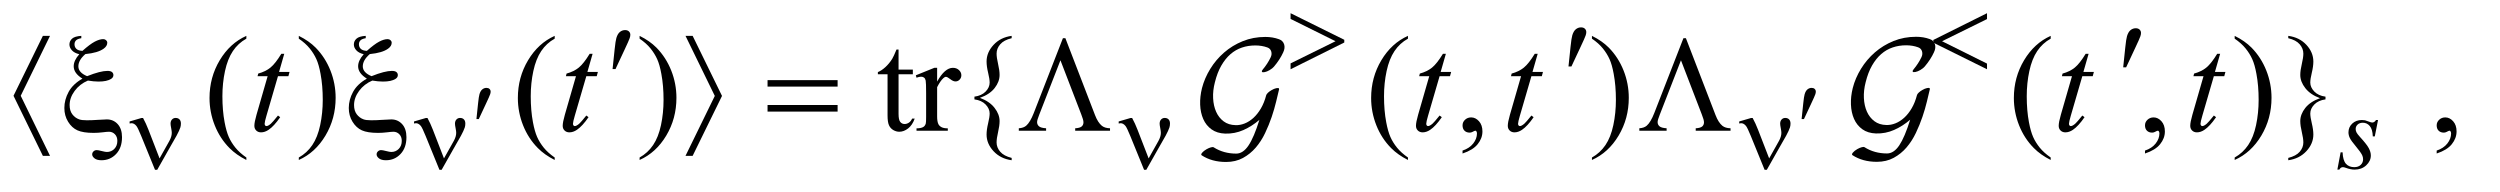
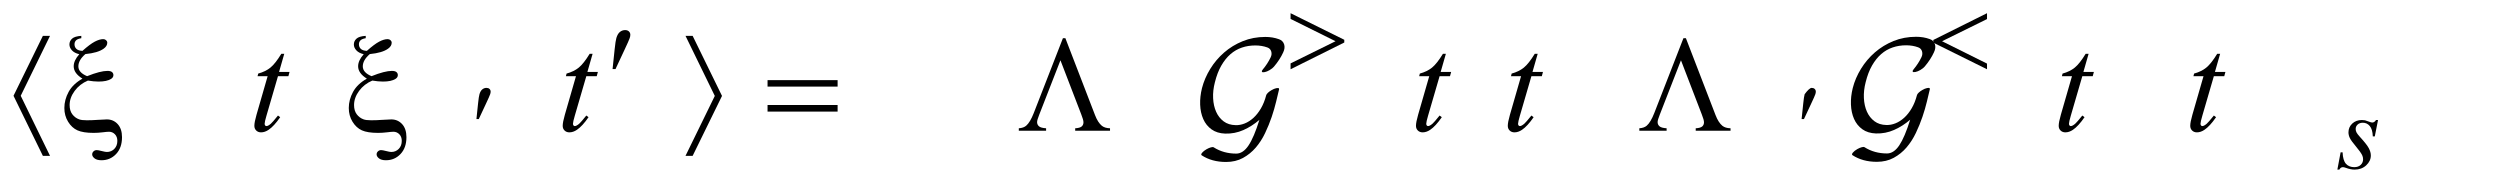
<svg xmlns="http://www.w3.org/2000/svg" stroke-dasharray="none" shape-rendering="auto" font-family="'Dialog'" text-rendering="auto" width="286" fill-opacity="1" color-interpolation="auto" color-rendering="auto" preserveAspectRatio="xMidYMid meet" font-size="12px" viewBox="0 0 286 22" fill="black" stroke="black" image-rendering="auto" stroke-miterlimit="10" stroke-linecap="square" stroke-linejoin="miter" font-style="normal" stroke-width="1" height="22" stroke-dashoffset="0" font-weight="normal" stroke-opacity="1">
  <defs id="genericDefs" />
  <g>
    <defs id="defs1">
      <clipPath clipPathUnits="userSpaceOnUse" id="clipPath1">
        <path d="M1.008 3.405 L182.063 3.405 L182.063 16.885 L1.008 16.885 L1.008 3.405 Z" />
      </clipPath>
      <clipPath clipPathUnits="userSpaceOnUse" id="clipPath2">
        <path d="M1.008 3.405 L1.008 16.885 L182.063 16.885 L182.063 3.405 Z" />
      </clipPath>
      <clipPath clipPathUnits="userSpaceOnUse" id="clipPath3">
        <path d="M32.207 108.801 L32.207 539.449 L5816.699 539.449 L5816.699 108.801 Z" />
      </clipPath>
      <clipPath clipPathUnits="userSpaceOnUse" id="clipPath4">
        <path d="M-0 115.614 L-0 546.262 L3603.765 546.262 L3603.765 115.614 Z" />
      </clipPath>
      <clipPath clipPathUnits="userSpaceOnUse" id="clipPath5">
-         <path d="M0 113.591 L0 544.239 L2317.119 544.239 L2317.119 113.591 Z" />
-       </clipPath>
+         </clipPath>
    </defs>
    <g transform="scale(1.576,1.576) translate(-1.008,-3.405) matrix(0.031,0,0,0.031,0,0)">
-       <path d="M609.375 478.656 L609.375 484.438 Q585.781 472.562 570 456.625 Q547.5 433.969 535.312 403.188 Q523.125 372.406 523.125 339.281 Q523.125 290.844 547.031 250.922 Q570.938 211 609.375 193.812 L609.375 200.375 Q590.156 211 577.812 229.438 Q565.469 247.875 559.375 276.156 Q553.281 304.438 553.281 335.219 Q553.281 368.656 558.438 396 Q562.5 417.562 568.281 430.609 Q574.062 443.656 583.828 455.688 Q593.594 467.719 609.375 478.656 ZM732.188 200.375 L732.188 193.812 Q755.938 205.531 771.719 221.469 Q794.062 244.281 806.25 274.984 Q818.438 305.688 818.438 338.969 Q818.438 387.406 794.609 427.328 Q770.781 467.25 732.188 484.438 L732.188 478.656 Q751.406 467.875 763.828 449.516 Q776.25 431.156 782.266 402.797 Q788.281 374.438 788.281 343.656 Q788.281 310.375 783.125 282.875 Q779.219 261.313 773.359 248.344 Q767.5 235.375 757.813 223.344 Q748.125 211.313 732.188 200.375 ZM1331.375 478.656 L1331.375 484.438 Q1307.781 472.562 1292 456.625 Q1269.5 433.969 1257.312 403.188 Q1245.125 372.406 1245.125 339.281 Q1245.125 290.844 1269.031 250.922 Q1292.938 211 1331.375 193.812 L1331.375 200.375 Q1312.156 211 1299.812 229.438 Q1287.469 247.875 1281.375 276.156 Q1275.281 304.438 1275.281 335.219 Q1275.281 368.656 1280.438 396 Q1284.5 417.562 1290.281 430.609 Q1296.062 443.656 1305.828 455.688 Q1315.594 467.719 1331.375 478.656 ZM1530.188 200.375 L1530.188 193.812 Q1553.938 205.531 1569.719 221.469 Q1592.062 244.281 1604.25 274.984 Q1616.438 305.688 1616.438 338.969 Q1616.438 387.406 1592.609 427.328 Q1568.781 467.25 1530.188 484.438 L1530.188 478.656 Q1549.406 467.875 1561.828 449.516 Q1574.25 431.156 1580.266 402.797 Q1586.281 374.438 1586.281 343.656 Q1586.281 310.375 1581.125 282.875 Q1577.219 261.313 1571.359 248.344 Q1565.5 235.375 1555.812 223.344 Q1546.125 211.313 1530.188 200.375 ZM2136.562 225.844 L2136.562 272.875 L2170 272.875 L2170 283.812 L2136.562 283.812 L2136.562 376.625 Q2136.562 390.531 2140.547 395.375 Q2144.531 400.219 2150.781 400.219 Q2155.938 400.219 2160.781 397.016 Q2165.625 393.812 2168.281 387.562 L2174.375 387.562 Q2168.906 402.875 2158.906 410.609 Q2148.906 418.344 2138.281 418.344 Q2131.094 418.344 2124.219 414.359 Q2117.344 410.375 2114.062 402.953 Q2110.781 395.531 2110.781 380.062 L2110.781 283.812 L2088.125 283.812 L2088.125 278.656 Q2096.719 275.219 2105.703 267.016 Q2114.688 258.812 2121.719 247.562 Q2125.312 241.625 2131.719 225.844 L2136.562 225.844 ZM2226.875 268.656 L2226.875 300.844 Q2244.844 268.656 2263.75 268.656 Q2272.344 268.656 2277.969 273.891 Q2283.594 279.125 2283.594 286 Q2283.594 292.094 2279.531 296.312 Q2275.469 300.531 2269.844 300.531 Q2264.375 300.531 2257.578 295.141 Q2250.781 289.75 2247.5 289.75 Q2244.688 289.75 2241.406 292.875 Q2234.375 299.281 2226.875 313.969 L2226.875 382.562 Q2226.875 394.438 2229.844 400.531 Q2231.875 404.75 2237.031 407.562 Q2242.188 410.375 2251.875 410.375 L2251.875 416 L2178.594 416 L2178.594 410.375 Q2189.531 410.375 2194.844 406.938 Q2198.75 404.438 2200.312 398.969 Q2201.094 396.312 2201.094 383.812 L2201.094 328.344 Q2201.094 303.344 2200.078 298.578 Q2199.062 293.812 2196.328 291.625 Q2193.594 289.438 2189.531 289.438 Q2184.688 289.438 2178.594 291.781 L2177.031 286.156 L2220.312 268.656 L2226.875 268.656 ZM2401.406 479.594 L2401.406 485.062 Q2375.312 481.469 2358.984 463.891 Q2342.656 446.312 2342.656 424.906 Q2342.656 413.656 2346.25 398.734 Q2349.844 383.812 2349.844 375.531 Q2349.844 364.281 2340.391 354.516 Q2330.938 344.75 2314.219 342.562 L2314.219 336.156 Q2330.938 333.969 2340.391 324.281 Q2349.844 314.594 2349.844 303.188 Q2349.844 294.906 2346.25 280.062 Q2342.656 265.219 2342.656 253.812 Q2342.656 232.562 2358.984 214.906 Q2375.312 197.25 2401.406 193.812 L2401.406 199.281 Q2383.125 203.656 2374.609 213.578 Q2366.094 223.5 2366.094 235.375 Q2366.094 244.594 2369.609 259.672 Q2373.125 274.75 2373.125 285.375 Q2373.125 301.156 2361.562 316 Q2350 330.844 2327.031 338.969 Q2349.531 347.25 2361.328 362.406 Q2373.125 377.562 2373.125 393.344 Q2373.125 403.969 2369.609 419.047 Q2366.094 434.125 2366.094 443.344 Q2366.094 455.219 2374.609 465.141 Q2383.125 475.062 2401.406 479.594 ZM3329.375 478.656 L3329.375 484.438 Q3305.781 472.562 3290 456.625 Q3267.5 433.969 3255.312 403.188 Q3243.125 372.406 3243.125 339.281 Q3243.125 290.844 3267.031 250.922 Q3290.938 211 3329.375 193.812 L3329.375 200.375 Q3310.156 211 3297.812 229.438 Q3285.469 247.875 3279.375 276.156 Q3273.281 304.438 3273.281 335.219 Q3273.281 368.656 3278.438 396 Q3282.5 417.562 3288.281 430.609 Q3294.062 443.656 3303.828 455.688 Q3313.594 467.719 3329.375 478.656 ZM3457.188 469.281 L3457.188 462.406 Q3473.281 457.094 3482.109 445.922 Q3490.938 434.75 3490.938 422.25 Q3490.938 419.281 3489.531 417.25 Q3488.438 415.844 3487.344 415.844 Q3485.625 415.844 3479.844 418.969 Q3477.031 420.375 3473.906 420.375 Q3466.25 420.375 3461.719 415.844 Q3457.188 411.312 3457.188 403.344 Q3457.188 395.688 3463.047 390.219 Q3468.906 384.75 3477.344 384.75 Q3487.656 384.75 3495.703 393.734 Q3503.75 402.719 3503.75 417.562 Q3503.75 433.656 3492.578 447.484 Q3481.406 461.312 3457.188 469.281 ZM3760.188 200.375 L3760.188 193.812 Q3783.938 205.531 3799.719 221.469 Q3822.062 244.281 3834.25 274.984 Q3846.438 305.688 3846.438 338.969 Q3846.438 387.406 3822.609 427.328 Q3798.781 467.25 3760.188 484.438 L3760.188 478.656 Q3779.406 467.875 3791.828 449.516 Q3804.25 431.156 3810.266 402.797 Q3816.281 374.438 3816.281 343.656 Q3816.281 310.375 3811.125 282.875 Q3807.219 261.313 3801.359 248.344 Q3795.5 235.375 3785.812 223.344 Q3776.125 211.313 3760.188 200.375 ZM4834.375 478.656 L4834.375 484.438 Q4810.781 472.562 4795 456.625 Q4772.5 433.969 4760.312 403.188 Q4748.125 372.406 4748.125 339.281 Q4748.125 290.844 4772.031 250.922 Q4795.938 211 4834.375 193.812 L4834.375 200.375 Q4815.156 211 4802.812 229.438 Q4790.469 247.875 4784.375 276.156 Q4778.281 304.438 4778.281 335.219 Q4778.281 368.656 4783.438 396 Q4787.5 417.562 4793.281 430.609 Q4799.062 443.656 4808.828 455.688 Q4818.594 467.719 4834.375 478.656 ZM5055.188 469.281 L5055.188 462.406 Q5071.281 457.094 5080.109 445.922 Q5088.938 434.75 5088.938 422.25 Q5088.938 419.281 5087.531 417.25 Q5086.438 415.844 5085.344 415.844 Q5083.625 415.844 5077.844 418.969 Q5075.031 420.375 5071.906 420.375 Q5064.25 420.375 5059.719 415.844 Q5055.188 411.312 5055.188 403.344 Q5055.188 395.688 5061.047 390.219 Q5066.906 384.75 5075.344 384.75 Q5085.656 384.75 5093.703 393.734 Q5101.75 402.719 5101.75 417.562 Q5101.75 433.656 5090.578 447.484 Q5079.406 461.312 5055.188 469.281 ZM5265.188 200.375 L5265.188 193.812 Q5288.938 205.531 5304.719 221.469 Q5327.062 244.281 5339.25 274.984 Q5351.438 305.688 5351.438 338.969 Q5351.438 387.406 5327.609 427.328 Q5303.781 467.25 5265.188 484.438 L5265.188 478.656 Q5284.406 467.875 5296.828 449.516 Q5309.25 431.156 5315.266 402.797 Q5321.281 374.438 5321.281 343.656 Q5321.281 310.375 5316.125 282.875 Q5312.219 261.313 5306.359 248.344 Q5300.5 235.375 5290.812 223.344 Q5281.125 211.313 5265.188 200.375 ZM5390.656 199.281 L5390.656 193.812 Q5416.75 197.25 5433.078 214.828 Q5449.406 232.406 5449.406 253.969 Q5449.406 265.219 5445.812 280.062 Q5442.219 294.906 5442.219 303.188 Q5442.219 314.438 5451.672 324.203 Q5461.125 333.969 5477.844 336.156 L5477.844 342.562 Q5461.125 344.75 5451.672 354.516 Q5442.219 364.281 5442.219 375.531 Q5442.219 383.812 5445.812 398.734 Q5449.406 413.656 5449.406 424.906 Q5449.406 446.156 5433.078 463.812 Q5416.75 481.469 5390.656 485.062 L5390.656 479.594 Q5408.938 475.062 5417.453 465.219 Q5425.969 455.375 5425.969 443.344 Q5425.969 434.125 5422.375 419.047 Q5418.781 403.969 5418.781 393.5 Q5418.781 377.562 5430.422 362.719 Q5442.062 347.875 5465.031 339.75 Q5442.531 331.469 5430.656 316.312 Q5418.781 301.156 5418.781 285.375 Q5418.781 274.75 5422.375 259.672 Q5425.969 244.594 5425.969 235.375 Q5425.969 223.5 5417.453 213.578 Q5408.938 203.656 5390.656 199.281 ZM5738.188 469.281 L5738.188 462.406 Q5754.281 457.094 5763.109 445.922 Q5771.938 434.75 5771.938 422.25 Q5771.938 419.281 5770.531 417.25 Q5769.438 415.844 5768.344 415.844 Q5766.625 415.844 5760.844 418.969 Q5758.031 420.375 5754.906 420.375 Q5747.25 420.375 5742.719 415.844 Q5738.188 411.312 5738.188 403.344 Q5738.188 395.688 5744.047 390.219 Q5749.906 384.75 5758.344 384.75 Q5768.656 384.75 5776.703 393.734 Q5784.75 402.719 5784.75 417.562 Q5784.75 433.656 5773.578 447.484 Q5762.406 461.312 5738.188 469.281 Z" stroke="none" clip-path="url(#clipPath3)" />
-     </g>
+       </g>
    <g transform="scale(1.576,1.576) translate(-1.008,-3.405) matrix(0.031,0,0,0.031,0,0)">
      <path d="M5600.875 390.875 L5593.25 429.25 L5588.625 429.25 Q5588 412.5 5581.5 404.875 Q5575 397.25 5565.375 397.25 Q5557.625 397.25 5553.062 401.5 Q5548.5 405.75 5548.5 411.75 Q5548.5 415.875 5550.312 419.625 Q5552.125 423.375 5558.25 430.125 Q5574.5 447.875 5579.25 456.875 Q5584 465.875 5584 473.875 Q5584 486.875 5573.188 496.938 Q5562.375 507 5545.875 507 Q5536.875 507 5525.125 502.75 Q5521 501.25 5518.75 501.25 Q5513.125 501.25 5510.25 507 L5505.625 507 L5513.25 466.5 L5517.875 466.5 Q5518.625 485.5 5525.75 493.375 Q5532.875 501.25 5545.25 501.25 Q5554.75 501.25 5560.312 495.938 Q5565.875 490.625 5565.875 482.875 Q5565.875 477.875 5563.875 473.625 Q5560.375 466.125 5549.188 452.875 Q5538 439.625 5534.812 433 Q5531.625 426.375 5531.625 419.75 Q5531.625 407.625 5540.438 399.25 Q5549.25 390.875 5563.125 390.875 Q5567.125 390.875 5570.375 391.5 Q5572.125 391.875 5578.562 394.312 Q5585 396.75 5587.125 396.75 Q5592.5 396.75 5596.125 390.875 L5600.875 390.875 Z" stroke="none" clip-path="url(#clipPath3)" />
    </g>
    <g transform="scale(1.576,1.576) translate(-1.008,-3.405) matrix(0.031,0,0,0.031,0,0)">
      <path d="M698.125 235.844 L685.938 278.344 L710.469 278.344 L707.812 288.188 L683.438 288.188 L656.562 380.375 C653.646 390.271 652.188 396.677 652.188 399.594 C652.188 401.365 652.604 402.719 653.438 403.656 C654.271 404.594 655.26 405.062 656.406 405.062 C659.01 405.062 662.448 403.24 666.719 399.594 C669.219 397.51 674.792 391.104 683.438 380.375 L688.594 384.281 C679.01 398.24 669.948 408.083 661.406 413.812 C655.573 417.771 649.687 419.75 643.75 419.75 C639.167 419.75 635.417 418.318 632.5 415.453 C629.583 412.589 628.125 408.917 628.125 404.438 C628.125 398.812 629.792 390.219 633.125 378.656 L659.219 288.188 L635.625 288.188 L637.188 282.094 C648.646 278.969 658.177 274.307 665.781 268.109 C673.385 261.911 681.875 251.156 691.25 235.844 ZM1420.125 235.844 L1407.938 278.344 L1432.469 278.344 L1429.812 288.188 L1405.438 288.188 L1378.562 380.375 C1375.646 390.271 1374.188 396.677 1374.188 399.594 C1374.188 401.365 1374.604 402.719 1375.438 403.656 C1376.271 404.594 1377.26 405.062 1378.406 405.062 C1381.011 405.062 1384.448 403.24 1388.719 399.594 C1391.219 397.51 1396.792 391.104 1405.438 380.375 L1410.594 384.281 C1401.011 398.24 1391.948 408.083 1383.406 413.812 C1377.573 417.771 1371.688 419.75 1365.75 419.75 C1361.167 419.75 1357.417 418.318 1354.5 415.453 C1351.583 412.589 1350.125 408.917 1350.125 404.438 C1350.125 398.812 1351.792 390.219 1355.125 378.656 L1381.219 288.188 L1357.625 288.188 L1359.188 282.094 C1370.646 278.969 1380.177 274.307 1387.781 268.109 C1395.386 261.911 1403.875 251.156 1413.25 235.844 ZM3418.125 235.844 L3405.938 278.344 L3430.469 278.344 L3427.812 288.188 L3403.438 288.188 L3376.562 380.375 C3373.646 390.271 3372.188 396.677 3372.188 399.594 C3372.188 401.365 3372.604 402.719 3373.438 403.656 C3374.271 404.594 3375.26 405.062 3376.406 405.062 C3379.01 405.062 3382.448 403.24 3386.719 399.594 C3389.219 397.51 3394.792 391.104 3403.438 380.375 L3408.594 384.281 C3399.01 398.24 3389.948 408.083 3381.406 413.812 C3375.573 417.771 3369.688 419.75 3363.75 419.75 C3359.167 419.75 3355.417 418.318 3352.5 415.453 C3349.583 412.589 3348.125 408.917 3348.125 404.438 C3348.125 398.812 3349.792 390.219 3353.125 378.656 L3379.219 288.188 L3355.625 288.188 L3357.188 282.094 C3368.646 278.969 3378.177 274.307 3385.781 268.109 C3393.385 261.911 3401.875 251.156 3411.25 235.844 ZM3633.125 235.844 L3620.938 278.344 L3645.469 278.344 L3642.812 288.188 L3618.438 288.188 L3591.562 380.375 C3588.646 390.271 3587.188 396.677 3587.188 399.594 C3587.188 401.365 3587.604 402.719 3588.438 403.656 C3589.271 404.594 3590.26 405.062 3591.406 405.062 C3594.01 405.062 3597.448 403.24 3601.719 399.594 C3604.219 397.51 3609.792 391.104 3618.438 380.375 L3623.594 384.281 C3614.01 398.24 3604.948 408.083 3596.406 413.812 C3590.573 417.771 3584.688 419.75 3578.75 419.75 C3574.167 419.75 3570.417 418.318 3567.5 415.453 C3564.583 412.589 3563.125 408.917 3563.125 404.438 C3563.125 398.812 3564.792 390.219 3568.125 378.656 L3594.219 288.188 L3570.625 288.188 L3572.188 282.094 C3583.646 278.969 3593.177 274.307 3600.781 268.109 C3608.385 261.911 3616.875 251.156 3626.25 235.844 ZM4923.125 235.844 L4910.938 278.344 L4935.469 278.344 L4932.812 288.188 L4908.438 288.188 L4881.562 380.375 C4878.646 390.271 4877.188 396.677 4877.188 399.594 C4877.188 401.365 4877.604 402.719 4878.438 403.656 C4879.271 404.594 4880.26 405.062 4881.406 405.062 C4884.01 405.062 4887.448 403.24 4891.719 399.594 C4894.219 397.51 4899.792 391.104 4908.438 380.375 L4913.594 384.281 C4904.01 398.24 4894.948 408.083 4886.406 413.812 C4880.573 417.771 4874.688 419.75 4868.75 419.75 C4864.167 419.75 4860.417 418.318 4857.5 415.453 C4854.583 412.589 4853.125 408.917 4853.125 404.438 C4853.125 398.812 4854.792 390.219 4858.125 378.656 L4884.219 288.188 L4860.625 288.188 L4862.188 282.094 C4873.646 278.969 4883.177 274.307 4890.781 268.109 C4898.385 261.911 4906.875 251.156 4916.25 235.844 ZM5231.125 235.844 L5218.938 278.344 L5243.469 278.344 L5240.812 288.188 L5216.438 288.188 L5189.562 380.375 C5186.646 390.271 5185.188 396.677 5185.188 399.594 C5185.188 401.365 5185.604 402.719 5186.438 403.656 C5187.271 404.594 5188.26 405.062 5189.406 405.062 C5192.01 405.062 5195.448 403.24 5199.719 399.594 C5202.219 397.51 5207.792 391.104 5216.438 380.375 L5221.594 384.281 C5212.01 398.24 5202.948 408.083 5194.406 413.812 C5188.573 417.771 5182.688 419.75 5176.75 419.75 C5172.167 419.75 5168.417 418.318 5165.5 415.453 C5162.583 412.589 5161.125 408.917 5161.125 404.438 C5161.125 398.812 5162.792 390.219 5166.125 378.656 L5192.219 288.188 L5168.625 288.188 L5170.188 282.094 C5181.646 278.969 5191.177 274.307 5198.781 268.109 C5206.385 261.911 5214.875 251.156 5224.25 235.844 Z" stroke="none" clip-path="url(#clipPath3)" />
    </g>
    <g transform="scale(1.576,1.576) translate(-1.008,-3.405) matrix(0.031,0,0,0.031,0,0)">
      <path d="M3054.5 272 L3054.5 258.25 L3159.75 206.375 L3054.5 154.125 L3054.5 140.75 L3180.25 203 L3180.25 209.375 ZM4685.25 140.75 L4685.25 154.5 L4580 206.375 L4685.25 258.75 L4685.25 272 L4559.5 209.75 L4559.5 203.375 Z" stroke="none" clip-path="url(#clipPath3)" />
    </g>
    <g transform="scale(1.576,1.576) translate(-1.008,-3.405) matrix(0.031,0,0,0.031,0,0)">
-       <path d="M1148.125 388.625 L1152 351.625 Q1153.625 335.875 1155.25 330.375 Q1157.625 322.5 1161.938 319.062 Q1166.25 315.625 1171.625 315.625 Q1176.125 315.625 1178.75 318.125 Q1181.375 320.625 1181.375 324.5 Q1181.375 327.5 1180.125 330.875 Q1178.5 335.625 1170.875 351.75 L1153.625 388.625 L1148.125 388.625 ZM4251.125 388.625 L4255 351.625 Q4256.625 335.875 4258.25 330.375 Q4260.625 322.5 4264.938 319.062 Q4269.25 315.625 4274.625 315.625 Q4279.125 315.625 4281.75 318.125 Q4284.375 320.625 4284.375 324.5 Q4284.375 327.5 4283.125 330.875 Q4281.5 335.625 4273.875 351.75 L4256.625 388.625 L4251.125 388.625 Z" stroke="none" clip-path="url(#clipPath3)" />
+       <path d="M1148.125 388.625 L1152 351.625 Q1153.625 335.875 1155.25 330.375 Q1157.625 322.5 1161.938 319.062 Q1166.25 315.625 1171.625 315.625 Q1176.125 315.625 1178.75 318.125 Q1181.375 320.625 1181.375 324.5 Q1181.375 327.5 1180.125 330.875 Q1178.5 335.625 1170.875 351.75 L1153.625 388.625 L1148.125 388.625 ZM4251.125 388.625 L4255 351.625 Q4256.625 335.875 4258.25 330.375 Q4269.25 315.625 4274.625 315.625 Q4279.125 315.625 4281.75 318.125 Q4284.375 320.625 4284.375 324.5 Q4284.375 327.5 4283.125 330.875 Q4281.5 335.625 4273.875 351.75 L4256.625 388.625 L4251.125 388.625 Z" stroke="none" clip-path="url(#clipPath3)" />
    </g>
    <g transform="scale(1.576,1.576) translate(-1.008,-3.405) matrix(0.031,0,0,0.031,0,0)">
-       <path d="M406.125 480.75 L429 440 Q434.75 429.625 434.75 421 Q434.75 417.125 433.5 410.875 Q431.875 402.75 431.875 399.5 Q431.875 393.375 435.25 389.688 Q438.625 386 443.75 386 Q449.5 386 452.812 389.438 Q456.125 392.875 456.125 399.125 Q456.125 404 454.875 408.125 Q452.375 415.75 446 427.5 L427.625 459.75 L400.625 507.5 L395.5 507.5 L363.125 428.125 Q355.375 409.125 352 404.875 Q346.75 398.375 340.625 398.375 Q338.875 398.375 336 399 L336 394.25 L363.75 386.125 L367.5 386.125 Q374.5 399 380.125 413.625 L406.125 480.75 ZM1072.125 480.75 L1095 440 Q1100.75 429.625 1100.75 421 Q1100.75 417.125 1099.5 410.875 Q1097.875 402.75 1097.875 399.5 Q1097.875 393.375 1101.25 389.688 Q1104.625 386 1109.75 386 Q1115.5 386 1118.812 389.438 Q1122.125 392.875 1122.125 399.125 Q1122.125 404 1120.875 408.125 Q1118.375 415.75 1112 427.5 L1093.625 459.75 L1066.625 507.5 L1061.5 507.5 L1029.125 428.125 Q1021.375 409.125 1018 404.875 Q1012.75 398.375 1006.625 398.375 Q1004.875 398.375 1002 399 L1002 394.25 L1029.75 386.125 L1033.5 386.125 Q1040.5 399 1046.125 413.625 L1072.125 480.75 ZM2722.125 480.75 L2745 440 Q2750.75 429.625 2750.75 421 Q2750.75 417.125 2749.5 410.875 Q2747.875 402.75 2747.875 399.5 Q2747.875 393.375 2751.25 389.688 Q2754.625 386 2759.75 386 Q2765.5 386 2768.812 389.438 Q2772.125 392.875 2772.125 399.125 Q2772.125 404 2770.875 408.125 Q2768.375 415.75 2762 427.5 L2743.625 459.75 L2716.625 507.5 L2711.5 507.5 L2679.125 428.125 Q2671.375 409.125 2668 404.875 Q2662.75 398.375 2656.625 398.375 Q2654.875 398.375 2652 399 L2652 394.25 L2679.75 386.125 L2683.5 386.125 Q2690.5 399 2696.125 413.625 L2722.125 480.75 ZM4175.125 480.75 L4198 440 Q4203.75 429.625 4203.75 421 Q4203.75 417.125 4202.5 410.875 Q4200.875 402.75 4200.875 399.5 Q4200.875 393.375 4204.25 389.688 Q4207.625 386 4212.75 386 Q4218.5 386 4221.812 389.438 Q4225.125 392.875 4225.125 399.125 Q4225.125 404 4223.875 408.125 Q4221.375 415.75 4215 427.5 L4196.625 459.75 L4169.625 507.5 L4164.5 507.5 L4132.125 428.125 Q4124.375 409.125 4121 404.875 Q4115.75 398.375 4109.625 398.375 Q4107.875 398.375 4105 399 L4105 394.25 L4132.75 386.125 L4136.5 386.125 Q4143.5 399 4149.125 413.625 L4175.125 480.75 Z" stroke="none" clip-path="url(#clipPath3)" />
-     </g>
+       </g>
    <g transform="scale(1.576,1.576) translate(-1.008,-3.405) matrix(0.031,0,0,0.031,0,0)">
      <path d="M1466.906 271.531 L1471.75 225.281 Q1473.781 205.594 1475.812 198.719 Q1478.781 188.875 1484.172 184.578 Q1489.562 180.281 1496.281 180.281 Q1501.906 180.281 1505.187 183.406 Q1508.469 186.531 1508.469 191.375 Q1508.469 195.125 1506.906 199.344 Q1504.875 205.281 1495.344 225.438 L1473.781 271.531 L1466.906 271.531 Z" stroke="none" clip-path="url(#clipPath3)" />
    </g>
    <g transform="scale(1.576,1.576) translate(-1.008,-3.405) matrix(0.031,0,0,0.031,0,0)">
      <path d="M149.625 193.812 L81.031 334.125 L149.625 474.75 L132.906 474.75 L64.156 334.125 L132.906 193.812 L149.625 193.812 ZM222.906 193.812 L222.906 199.281 Q213.844 200.844 210.406 204.516 Q206.969 208.188 206.969 213.5 Q206.969 220.062 211.422 224.281 Q215.875 228.5 225.562 228.969 Q243.062 213.344 254.312 207.406 Q265.562 201.469 274.156 201.469 Q278.219 201.469 280.953 203.969 Q283.688 206.469 283.688 209.906 Q283.688 217.719 275.25 223.812 Q261.656 233.656 232.438 236.469 Q216.031 250.531 216.031 265.219 Q216.031 279.75 236.5 288.188 Q252.125 281.938 264 278.891 Q275.875 275.844 284.156 275.844 Q291.5 275.844 294.781 278.578 Q298.062 281.312 298.062 285.688 Q298.062 291.156 292.594 294.594 Q282.75 300.844 263.219 300.844 Q257.594 300.844 251.344 300.219 Q245.094 299.594 238.375 298.5 Q219.156 306.625 207.359 322.641 Q195.562 338.656 195.562 355.844 Q195.562 369.125 201.891 377.484 Q208.219 385.844 217.75 389.281 Q223.531 391.469 235.719 391.469 Q248.219 391.469 260.562 390.531 Q277.438 389.438 282.75 389.438 Q297.906 389.438 308.062 400.375 Q318.219 411.469 318.219 431 Q318.219 455.844 304.391 470.453 Q290.562 485.062 270.25 485.062 Q259.469 485.062 253.922 480.688 Q248.375 476.312 248.375 471.312 Q248.375 467.25 251.5 464.281 Q254.625 461.312 259 461.312 Q262.281 461.312 270.719 463.5 Q279.156 465.688 282.75 465.688 Q293.062 465.688 300.172 458.5 Q307.281 451.312 307.281 439.75 Q307.281 430.062 301.578 424.203 Q295.875 418.344 287.75 418.344 Q283.219 418.344 272.672 419.672 Q262.125 421 251.812 421 Q227.125 421 213.922 415.062 Q200.719 409.125 191.969 394.906 Q183.219 380.688 183.219 362.719 Q183.219 343.344 193.219 324.984 Q203.219 306.625 225.562 293.969 Q205.094 281.312 205.094 265.062 Q205.094 251.469 218.219 236.781 Q206.812 234.125 200.953 227.719 Q195.094 221.312 195.094 213.969 Q195.094 206 201.266 200.375 Q207.438 194.75 222.906 193.812 ZM888.906 193.812 L888.906 199.281 Q879.844 200.844 876.406 204.516 Q872.969 208.188 872.969 213.5 Q872.969 220.062 877.422 224.281 Q881.875 228.5 891.563 228.969 Q909.063 213.344 920.313 207.406 Q931.563 201.469 940.156 201.469 Q944.219 201.469 946.953 203.969 Q949.688 206.469 949.688 209.906 Q949.688 217.719 941.25 223.812 Q927.656 233.656 898.438 236.469 Q882.031 250.531 882.031 265.219 Q882.031 279.75 902.5 288.188 Q918.125 281.938 930 278.891 Q941.875 275.844 950.156 275.844 Q957.5 275.844 960.781 278.578 Q964.062 281.312 964.062 285.688 Q964.062 291.156 958.594 294.594 Q948.75 300.844 929.219 300.844 Q923.594 300.844 917.344 300.219 Q911.094 299.594 904.375 298.5 Q885.156 306.625 873.359 322.641 Q861.562 338.656 861.562 355.844 Q861.562 369.125 867.891 377.484 Q874.219 385.844 883.75 389.281 Q889.531 391.469 901.719 391.469 Q914.219 391.469 926.562 390.531 Q943.438 389.438 948.75 389.438 Q963.906 389.438 974.062 400.375 Q984.219 411.469 984.219 431 Q984.219 455.844 970.391 470.453 Q956.562 485.062 936.25 485.062 Q925.469 485.062 919.922 480.688 Q914.375 476.312 914.375 471.312 Q914.375 467.25 917.5 464.281 Q920.625 461.312 925 461.312 Q928.281 461.312 936.719 463.5 Q945.156 465.688 948.75 465.688 Q959.062 465.688 966.172 458.5 Q973.281 451.312 973.281 439.75 Q973.281 430.062 967.578 424.203 Q961.875 418.344 953.75 418.344 Q949.219 418.344 938.672 419.672 Q928.125 421 917.812 421 Q893.125 421 879.922 415.062 Q866.719 409.125 857.969 394.906 Q849.219 380.688 849.219 362.719 Q849.219 343.344 859.219 324.984 Q869.219 306.625 891.562 293.969 Q871.094 281.312 871.094 265.062 Q871.094 251.469 884.219 236.781 Q872.812 234.125 866.953 227.719 Q861.094 221.312 861.094 213.969 Q861.094 206 867.266 200.375 Q873.437 194.75 888.906 193.812 ZM1637.688 474.75 L1706.281 334.438 L1637.688 193.812 L1654.406 193.812 L1723.156 334.438 L1654.406 474.75 L1637.688 474.75 ZM1829.781 297.406 L1993.844 297.406 L1993.844 312.562 L1829.781 312.562 L1829.781 297.406 ZM1829.781 355.688 L1993.844 355.688 L1993.844 371.156 L1829.781 371.156 L1829.781 355.688 ZM2527.188 199.281 L2596.562 379.281 Q2603.281 396.781 2612.656 404.438 Q2619.531 409.906 2631.719 410.219 L2631.719 416 L2550.156 416 L2550.156 410.219 Q2561.094 409.594 2565.312 406 Q2569.531 402.406 2569.531 396.156 Q2569.531 390.688 2564.375 377.719 L2515.625 251 L2465.938 378.5 Q2460.938 391 2460.938 395.688 Q2460.938 401.781 2465.391 405.609 Q2469.844 409.438 2482.031 410.219 L2482.031 416 L2418.125 416 L2418.125 410.219 Q2429.375 409.438 2435.469 404.125 Q2444.688 396.156 2453.125 374.594 L2521.406 199.281 L2527.188 199.281 ZM3980.188 199.281 L4049.562 379.281 Q4056.281 396.781 4065.656 404.438 Q4072.531 409.906 4084.719 410.219 L4084.719 416 L4003.156 416 L4003.156 410.219 Q4014.094 409.594 4018.312 406 Q4022.531 402.406 4022.531 396.156 Q4022.531 390.688 4017.375 377.719 L3968.625 251 L3918.938 378.5 Q3913.938 391 3913.938 395.688 Q3913.938 401.781 3918.391 405.609 Q3922.844 409.438 3935.031 410.219 L3935.031 416 L3871.125 416 L3871.125 410.219 Q3882.375 409.438 3888.469 404.125 Q3897.688 396.156 3906.125 374.594 L3974.406 199.281 L3980.188 199.281 Z" stroke="none" clip-path="url(#clipPath3)" />
    </g>
    <g transform="scale(1.576,1.576) translate(-1.008,-3.405)">
      <path d="M94.154 7.208 C94.256 6.995 94.278 6.799 94.22 6.62 C94.161 6.44 94.037 6.317 93.846 6.251 C93.545 6.141 93.215 6.086 92.856 6.086 C92.269 6.086 91.723 6.189 91.217 6.394 C90.711 6.599 90.26 6.874 89.864 7.219 C89.468 7.564 89.133 7.959 88.858 8.407 C88.583 8.854 88.383 9.32 88.258 9.804 C88.156 10.214 88.112 10.614 88.126 11.002 C88.141 11.391 88.216 11.739 88.352 12.047 C88.487 12.355 88.687 12.605 88.951 12.795 C89.215 12.986 89.545 13.089 89.941 13.103 C90.403 13.117 90.845 13.032 91.267 12.845 C91.688 12.657 92.075 12.41 92.427 12.102 C92.163 12.953 91.899 13.574 91.635 13.966 C91.371 14.359 91.074 14.555 90.744 14.555 C90.135 14.555 89.593 14.405 89.116 14.104 C89.079 14.075 89.012 14.072 88.913 14.1 C88.814 14.125 88.706 14.172 88.588 14.238 C88.449 14.319 88.343 14.403 88.269 14.491 C88.196 14.579 88.185 14.641 88.236 14.678 C88.728 15.001 89.318 15.162 90.007 15.162 C90.469 15.162 90.878 15.065 91.234 14.871 C91.589 14.676 91.899 14.425 92.163 14.117 C92.427 13.809 92.653 13.459 92.839 13.067 C93.026 12.675 93.186 12.284 93.318 11.895 C93.45 11.507 93.558 11.134 93.642 10.779 C93.727 10.423 93.798 10.124 93.857 9.882 C93.857 9.854 93.853 9.835 93.846 9.828 C93.824 9.791 93.76 9.784 93.653 9.806 C93.547 9.828 93.432 9.876 93.307 9.949 C93.204 10.008 93.118 10.07 93.049 10.136 C92.979 10.202 92.937 10.261 92.922 10.312 C92.827 10.678 92.698 10.999 92.537 11.274 C92.376 11.549 92.194 11.778 91.993 11.962 C91.791 12.145 91.578 12.281 91.355 12.369 C91.131 12.457 90.913 12.497 90.7 12.489 C90.356 12.482 90.066 12.391 89.831 12.215 C89.597 12.039 89.415 11.808 89.287 11.522 C89.159 11.236 89.085 10.907 89.067 10.537 C89.048 10.167 89.091 9.784 89.193 9.388 C89.311 8.911 89.466 8.504 89.661 8.167 C89.855 7.83 90.077 7.553 90.326 7.337 C90.576 7.12 90.852 6.961 91.157 6.858 C91.461 6.755 91.785 6.704 92.13 6.704 C92.445 6.704 92.735 6.752 92.999 6.847 C93.146 6.898 93.241 6.995 93.285 7.139 C93.329 7.281 93.314 7.426 93.241 7.573 C93.094 7.881 92.904 8.174 92.669 8.453 C92.61 8.519 92.592 8.574 92.614 8.618 C92.636 8.655 92.702 8.662 92.812 8.639 C92.922 8.618 93.039 8.57 93.164 8.496 C93.311 8.408 93.417 8.324 93.483 8.243 C93.769 7.906 93.993 7.561 94.154 7.209 Z" fill-rule="evenodd" clip-path="url(#clipPath2)" stroke="none" />
    </g>
    <g transform="matrix(1.576,0,0,1.576,-1.589,-5.366)">
      <path d="M141.393 7.197 C141.496 6.985 141.518 6.789 141.459 6.609 C141.4 6.429 141.276 6.306 141.085 6.241 C140.785 6.13 140.455 6.075 140.095 6.075 C139.509 6.075 138.962 6.178 138.456 6.383 C137.95 6.589 137.5 6.864 137.104 7.208 C136.708 7.553 136.372 7.949 136.097 8.396 C135.822 8.844 135.622 9.309 135.498 9.793 C135.395 10.204 135.351 10.603 135.366 10.992 C135.38 11.381 135.456 11.729 135.591 12.037 C135.727 12.345 135.927 12.594 136.191 12.785 C136.454 12.976 136.785 13.078 137.18 13.093 C137.642 13.107 138.084 13.021 138.506 12.834 C138.928 12.647 139.314 12.4 139.666 12.092 C139.402 12.942 139.138 13.564 138.874 13.956 C138.61 14.348 138.313 14.544 137.983 14.544 C137.375 14.544 136.832 14.394 136.356 14.093 C136.319 14.065 136.251 14.062 136.152 14.09 C136.053 14.115 135.945 14.162 135.828 14.227 C135.688 14.308 135.582 14.393 135.509 14.48 C135.435 14.568 135.424 14.631 135.476 14.668 C135.967 14.99 136.557 15.151 137.247 15.151 C137.708 15.151 138.117 15.054 138.473 14.86 C138.829 14.666 139.138 14.415 139.402 14.107 C139.666 13.799 139.892 13.448 140.079 13.056 C140.266 12.664 140.425 12.274 140.557 11.885 C140.689 11.496 140.798 11.124 140.882 10.768 C140.966 10.413 141.038 10.114 141.096 9.872 C141.096 9.844 141.092 9.824 141.085 9.817 C141.063 9.781 140.999 9.773 140.893 9.796 C140.786 9.817 140.671 9.866 140.546 9.939 C140.444 9.997 140.357 10.06 140.288 10.126 C140.218 10.192 140.176 10.25 140.161 10.301 C140.066 10.668 139.938 10.989 139.776 11.264 C139.615 11.539 139.434 11.768 139.232 11.951 C139.03 12.134 138.818 12.27 138.594 12.358 C138.37 12.446 138.152 12.486 137.94 12.479 C137.595 12.472 137.305 12.38 137.071 12.204 C136.836 12.028 136.655 11.797 136.526 11.511 C136.398 11.225 136.325 10.897 136.306 10.527 C136.288 10.156 136.33 9.773 136.433 9.377 C136.55 8.901 136.706 8.494 136.9 8.156 C137.095 7.819 137.316 7.542 137.566 7.326 C137.815 7.11 138.092 6.95 138.396 6.848 C138.701 6.745 139.025 6.693 139.369 6.693 C139.685 6.693 139.975 6.741 140.238 6.837 C140.385 6.888 140.481 6.985 140.524 7.128 C140.568 7.271 140.554 7.416 140.481 7.563 C140.334 7.87 140.143 8.164 139.909 8.443 C139.85 8.508 139.832 8.563 139.853 8.608 C139.875 8.644 139.941 8.652 140.051 8.629 C140.161 8.608 140.279 8.559 140.404 8.486 C140.55 8.398 140.656 8.314 140.722 8.233 C141.008 7.896 141.232 7.551 141.393 7.199 Z" fill-rule="evenodd" clip-path="url(#clipPath2)" stroke="none" />
    </g>
    <g transform="matrix(0.049,0,0,0.049,107.556,-5.702)">
-       <path d="M1466.906 271.531 L1471.75 225.281 Q1473.781 205.594 1475.812 198.719 Q1478.781 188.875 1484.172 184.578 Q1489.562 180.281 1496.281 180.281 Q1501.906 180.281 1505.187 183.406 Q1508.469 186.531 1508.469 191.375 Q1508.469 195.125 1506.906 199.344 Q1504.875 205.281 1495.344 225.438 L1473.781 271.531 L1466.906 271.531 Z" stroke="none" clip-path="url(#clipPath4)" />
-     </g>
+       </g>
    <g transform="matrix(0.049,0,0,0.049,171.015,-5.603)">
      <path d="M1466.906 271.531 L1471.75 225.281 Q1473.781 205.594 1475.812 198.719 Q1478.781 188.875 1484.172 184.578 Q1489.562 180.281 1496.281 180.281 Q1501.906 180.281 1505.187 183.406 Q1508.469 186.531 1508.469 191.375 Q1508.469 195.125 1506.906 199.344 Q1504.875 205.281 1495.344 225.438 L1473.781 271.531 L1466.906 271.531 Z" stroke="none" clip-path="url(#clipPath5)" />
    </g>
  </g>
</svg>